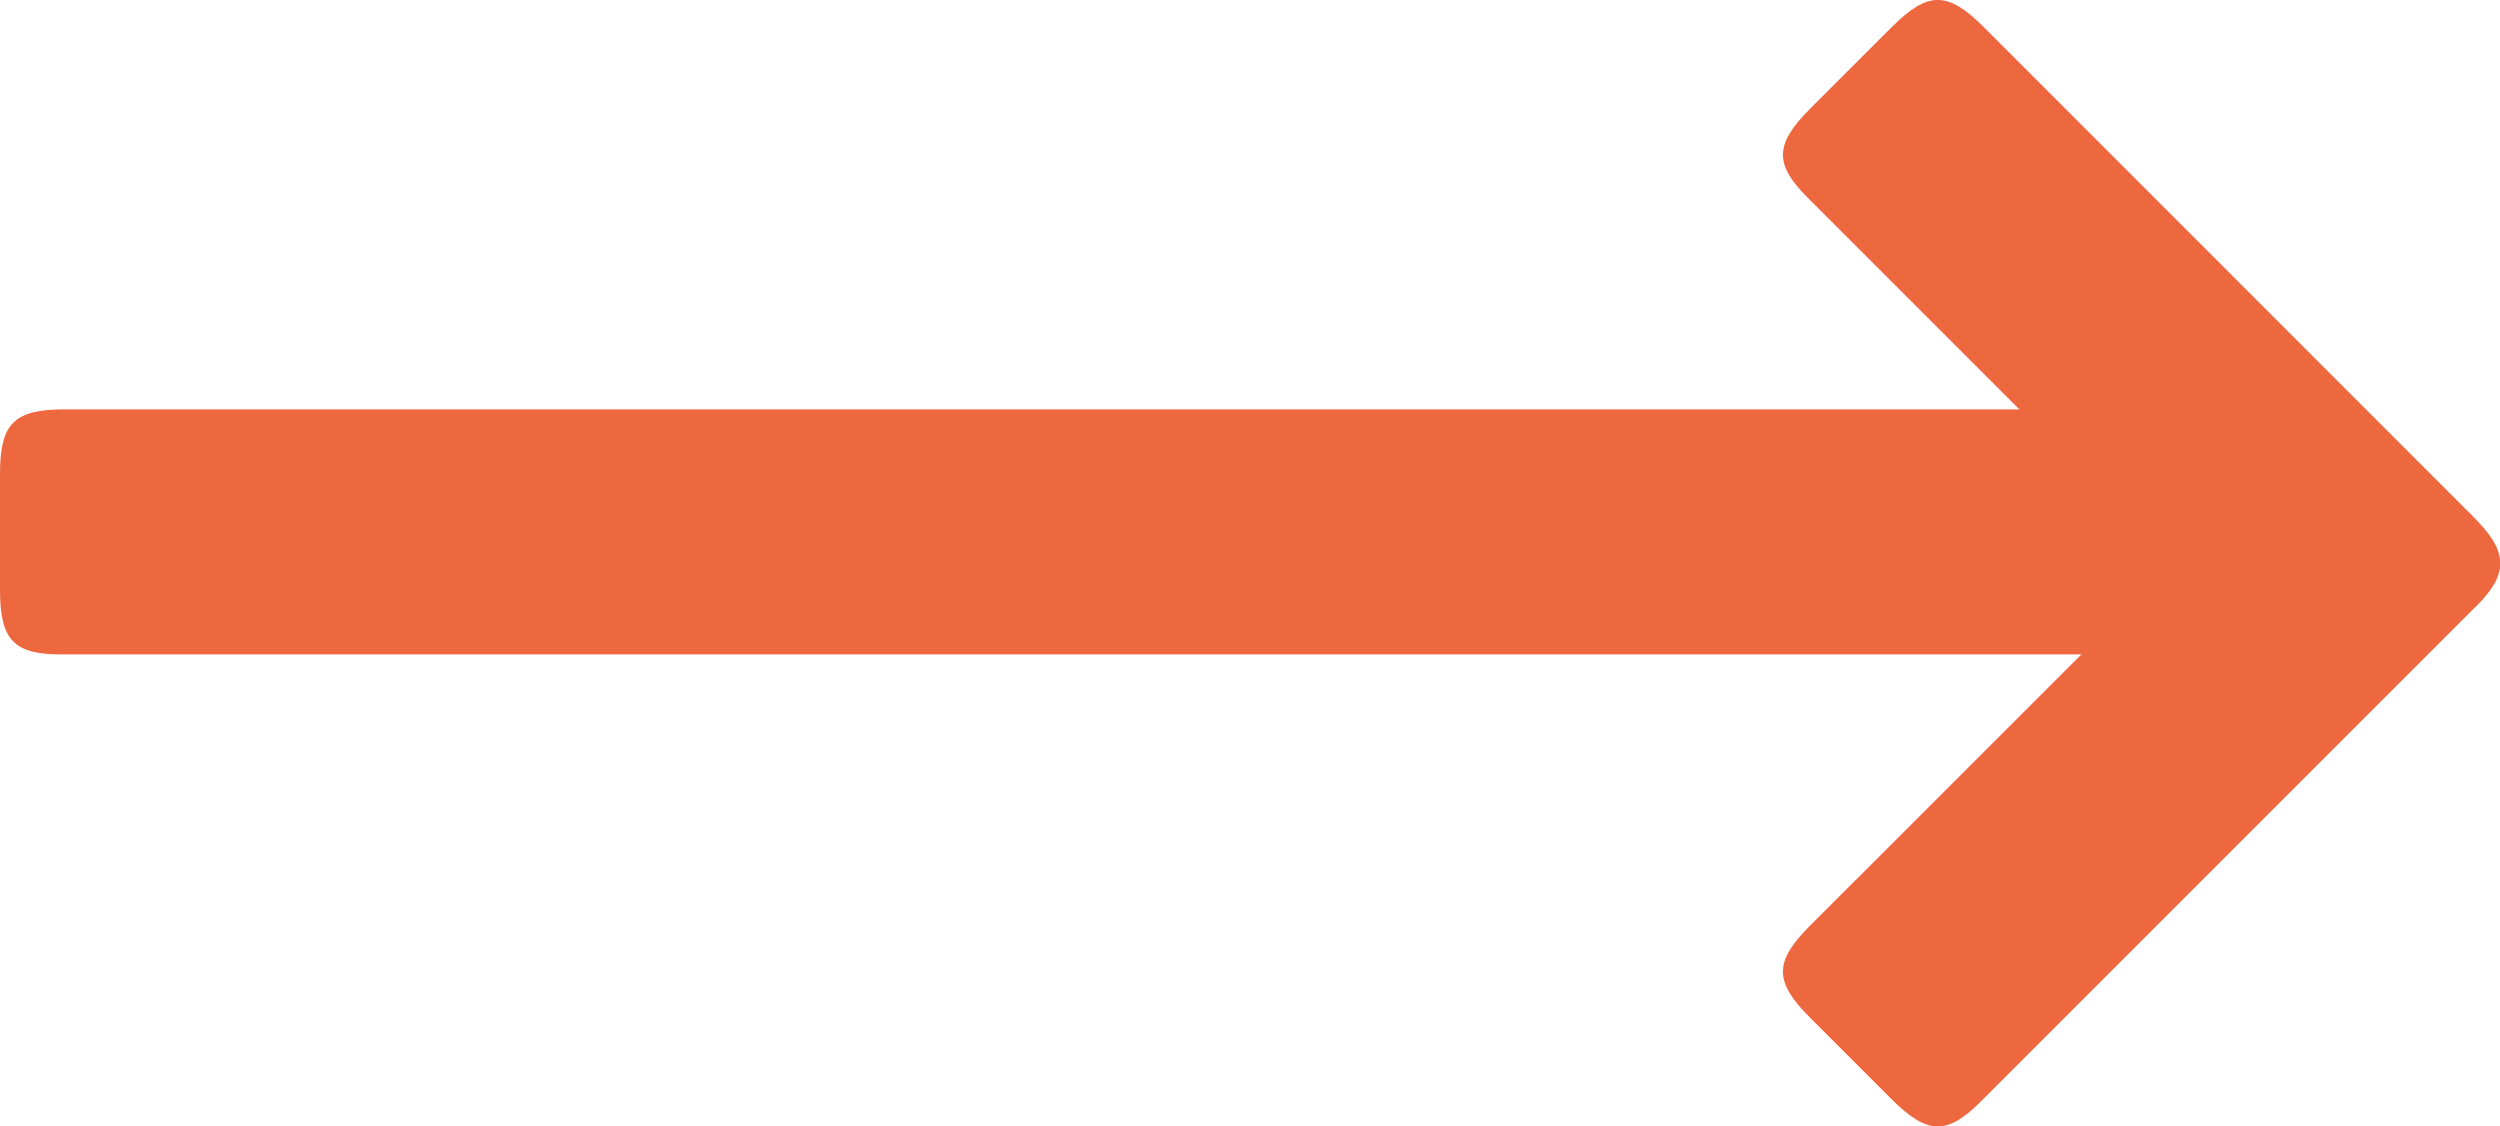
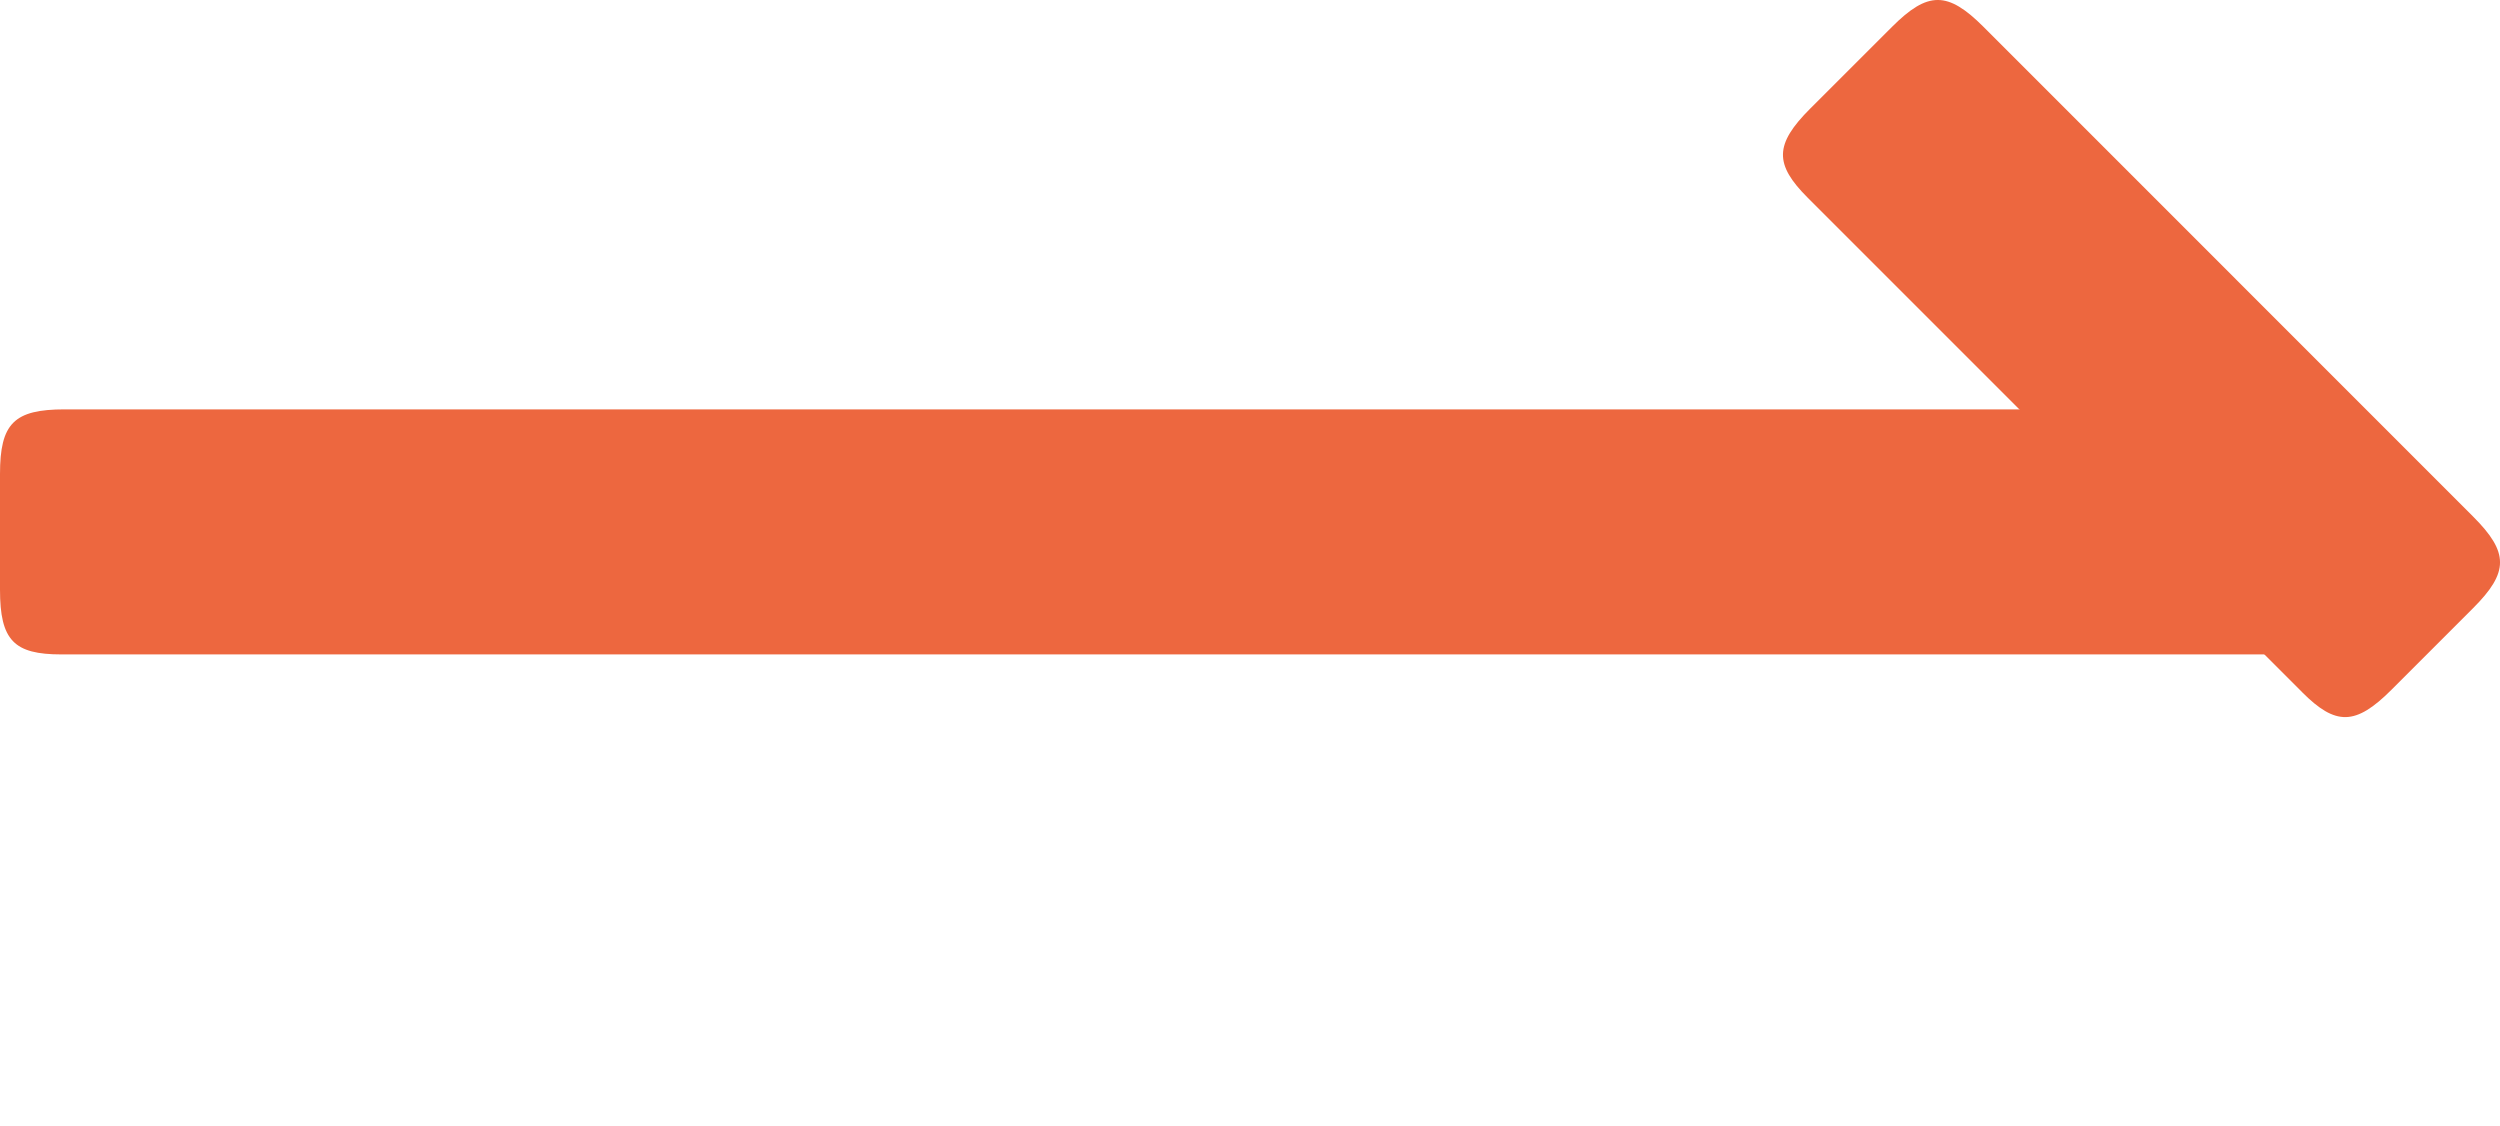
<svg xmlns="http://www.w3.org/2000/svg" id="Group_597" data-name="Group 597" width="43.665" height="19.674" viewBox="0 0 43.665 19.674">
  <defs>
    <clipPath id="clip-path">
      <rect id="Rectangle_513" data-name="Rectangle 513" width="43.665" height="19.674" fill="#ed673f" />
    </clipPath>
  </defs>
  <g id="Group_596" data-name="Group 596" transform="translate(0 0)" clip-path="url(#clip-path)">
    <path id="Path_282" data-name="Path 282" d="M40.531,15.507H1.071C.245,15.507,0,15.263,0,14.376V12.358c0-.887.245-1.131,1.131-1.131H40.47c.887,0,1.131.245,1.131,1.131v2.018c0,.887-.245,1.131-1.07,1.131" transform="translate(0 -4.077)" fill="#ed673f" />
-     <path id="Path_283" data-name="Path 283" d="M60.989,14.68l-8.638,8.638c-.584.584-.93.584-1.557-.043l-1.427-1.427c-.627-.627-.627-.973,0-1.6L57.919,11.7c.627-.627.973-.627,1.6,0l1.427,1.427c.627.627.627.973.043,1.557" transform="translate(-17.756 -4.077)" fill="#ed673f" />
    <path id="Path_284" data-name="Path 284" d="M57.967,12.092,49.329,3.454c-.584-.584-.584-.93.043-1.557L50.8.47c.627-.627.973-.627,1.6,0L60.95,9.022c.627.627.627.973,0,1.6l-1.427,1.427c-.627.627-.973.627-1.557.043" transform="translate(-17.755 0)" fill="#ed673f" />
  </g>
</svg>